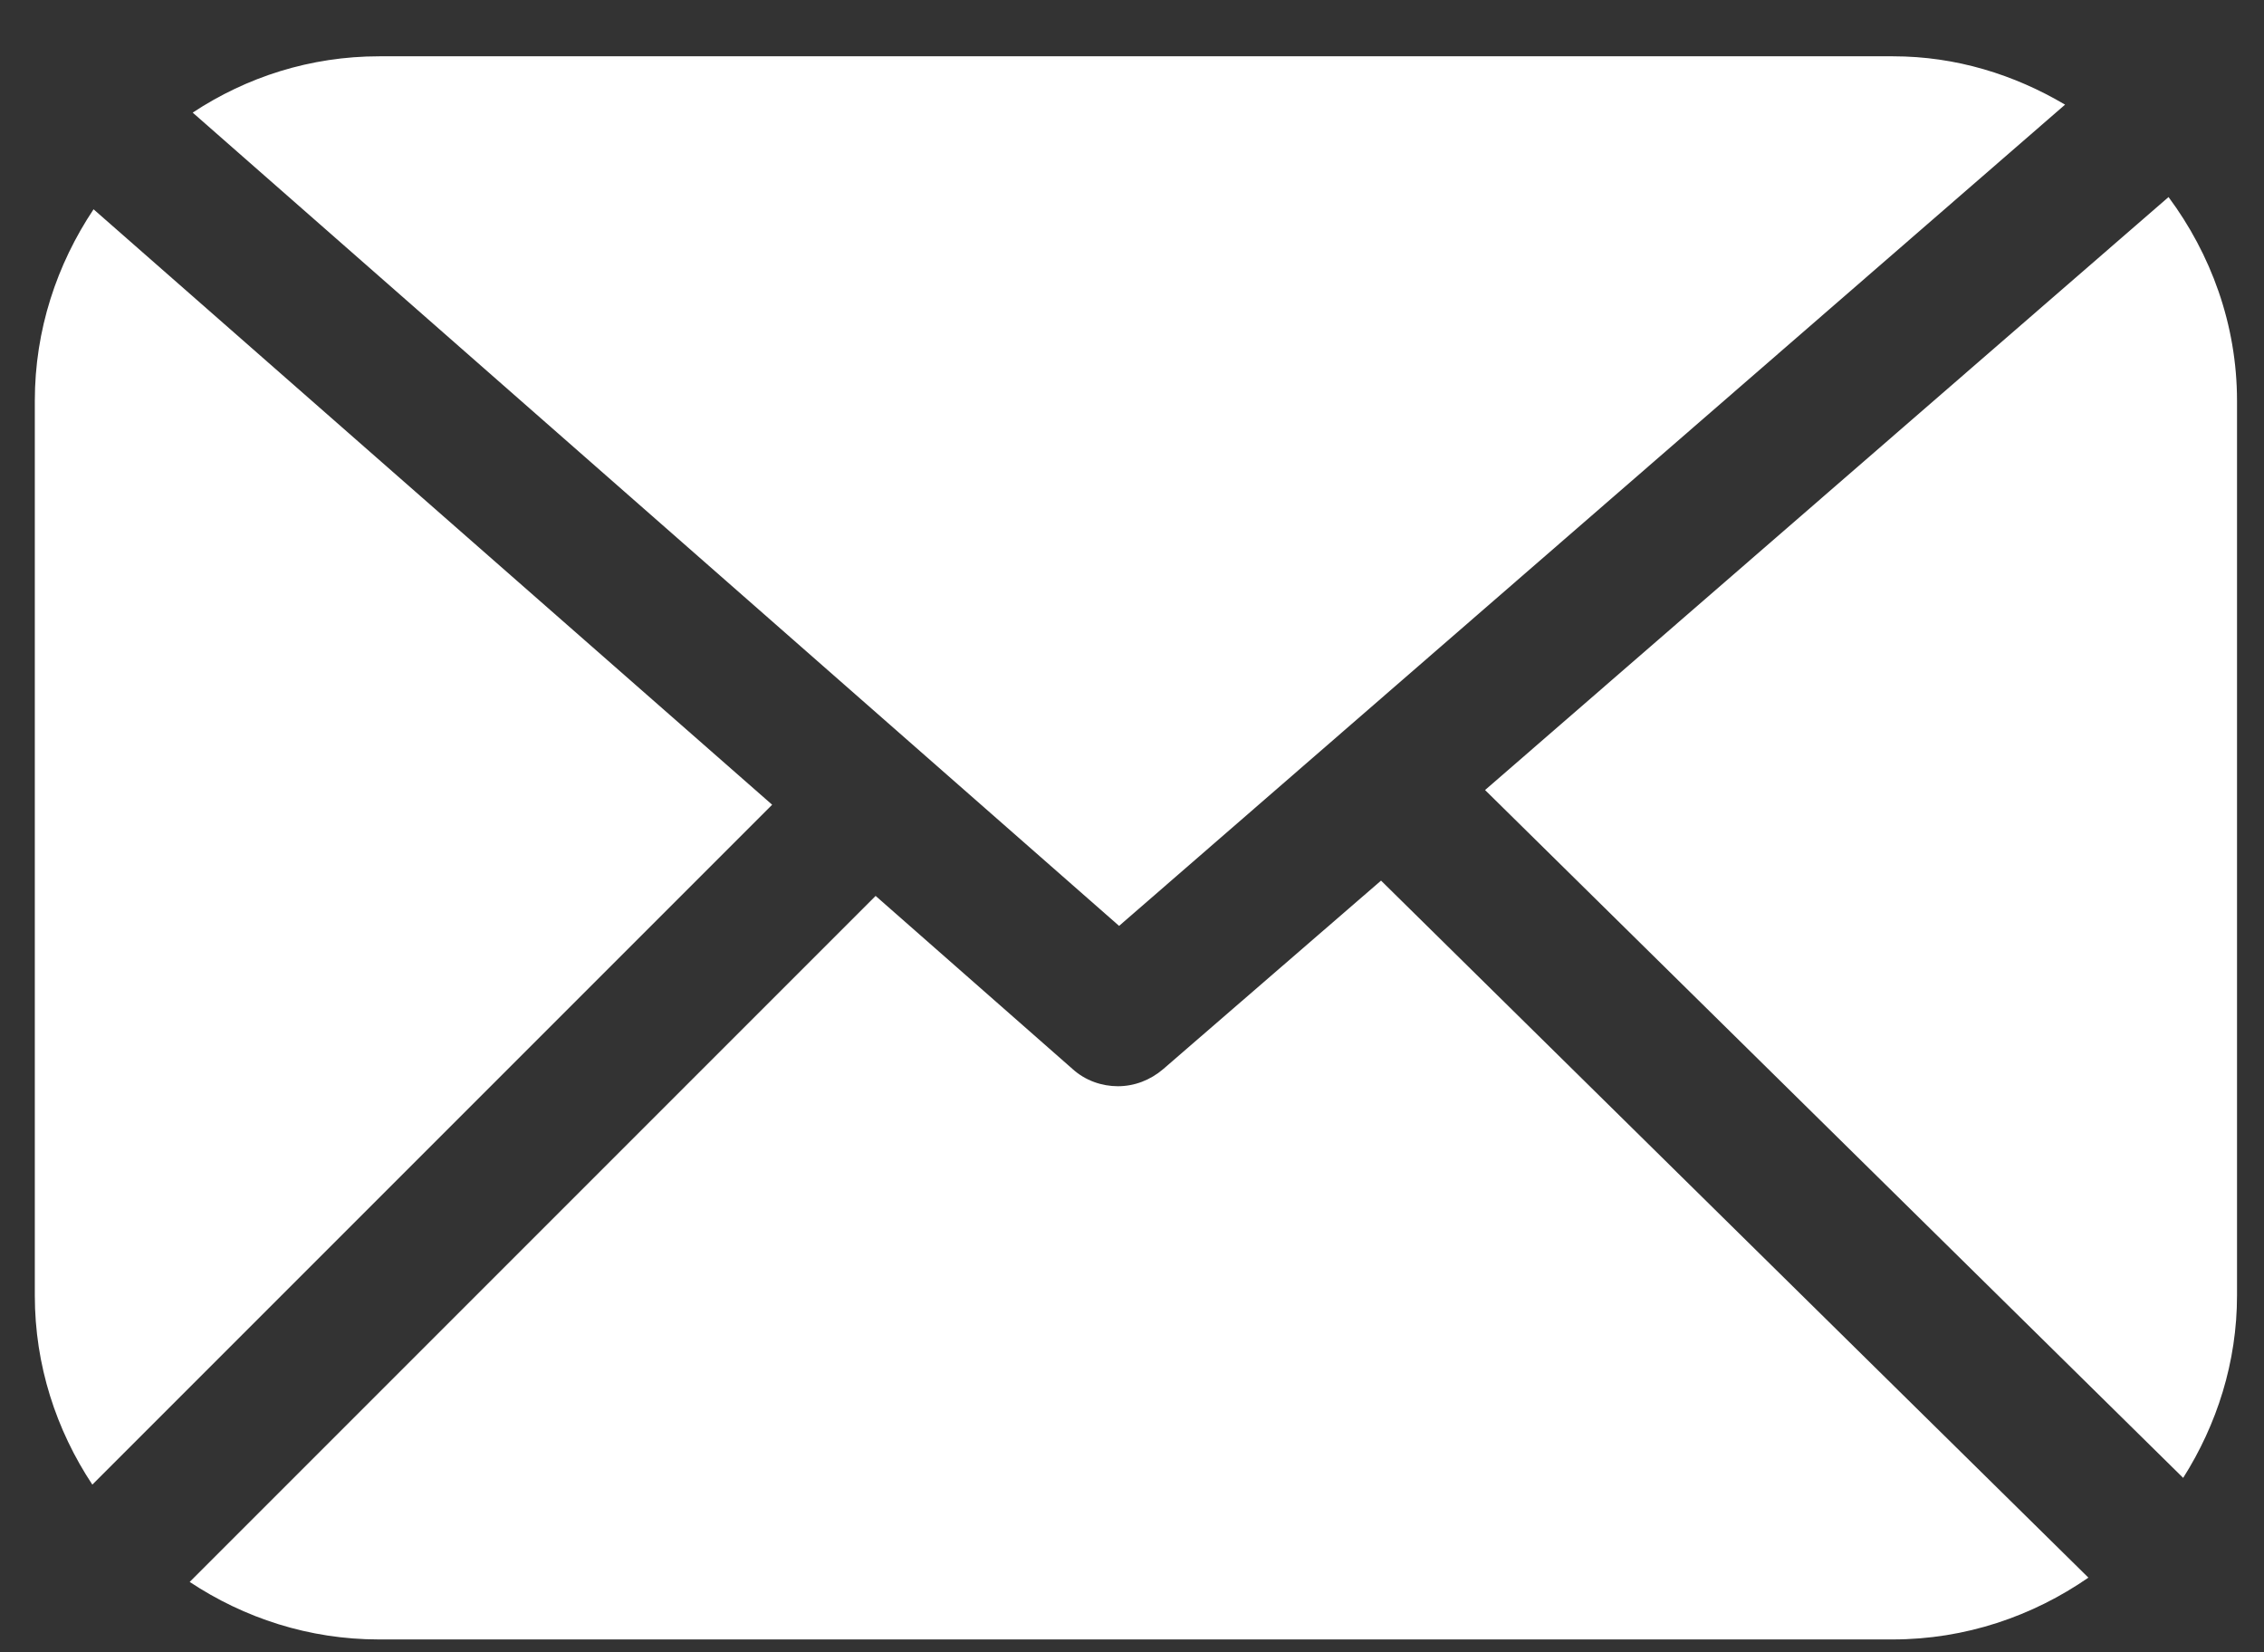
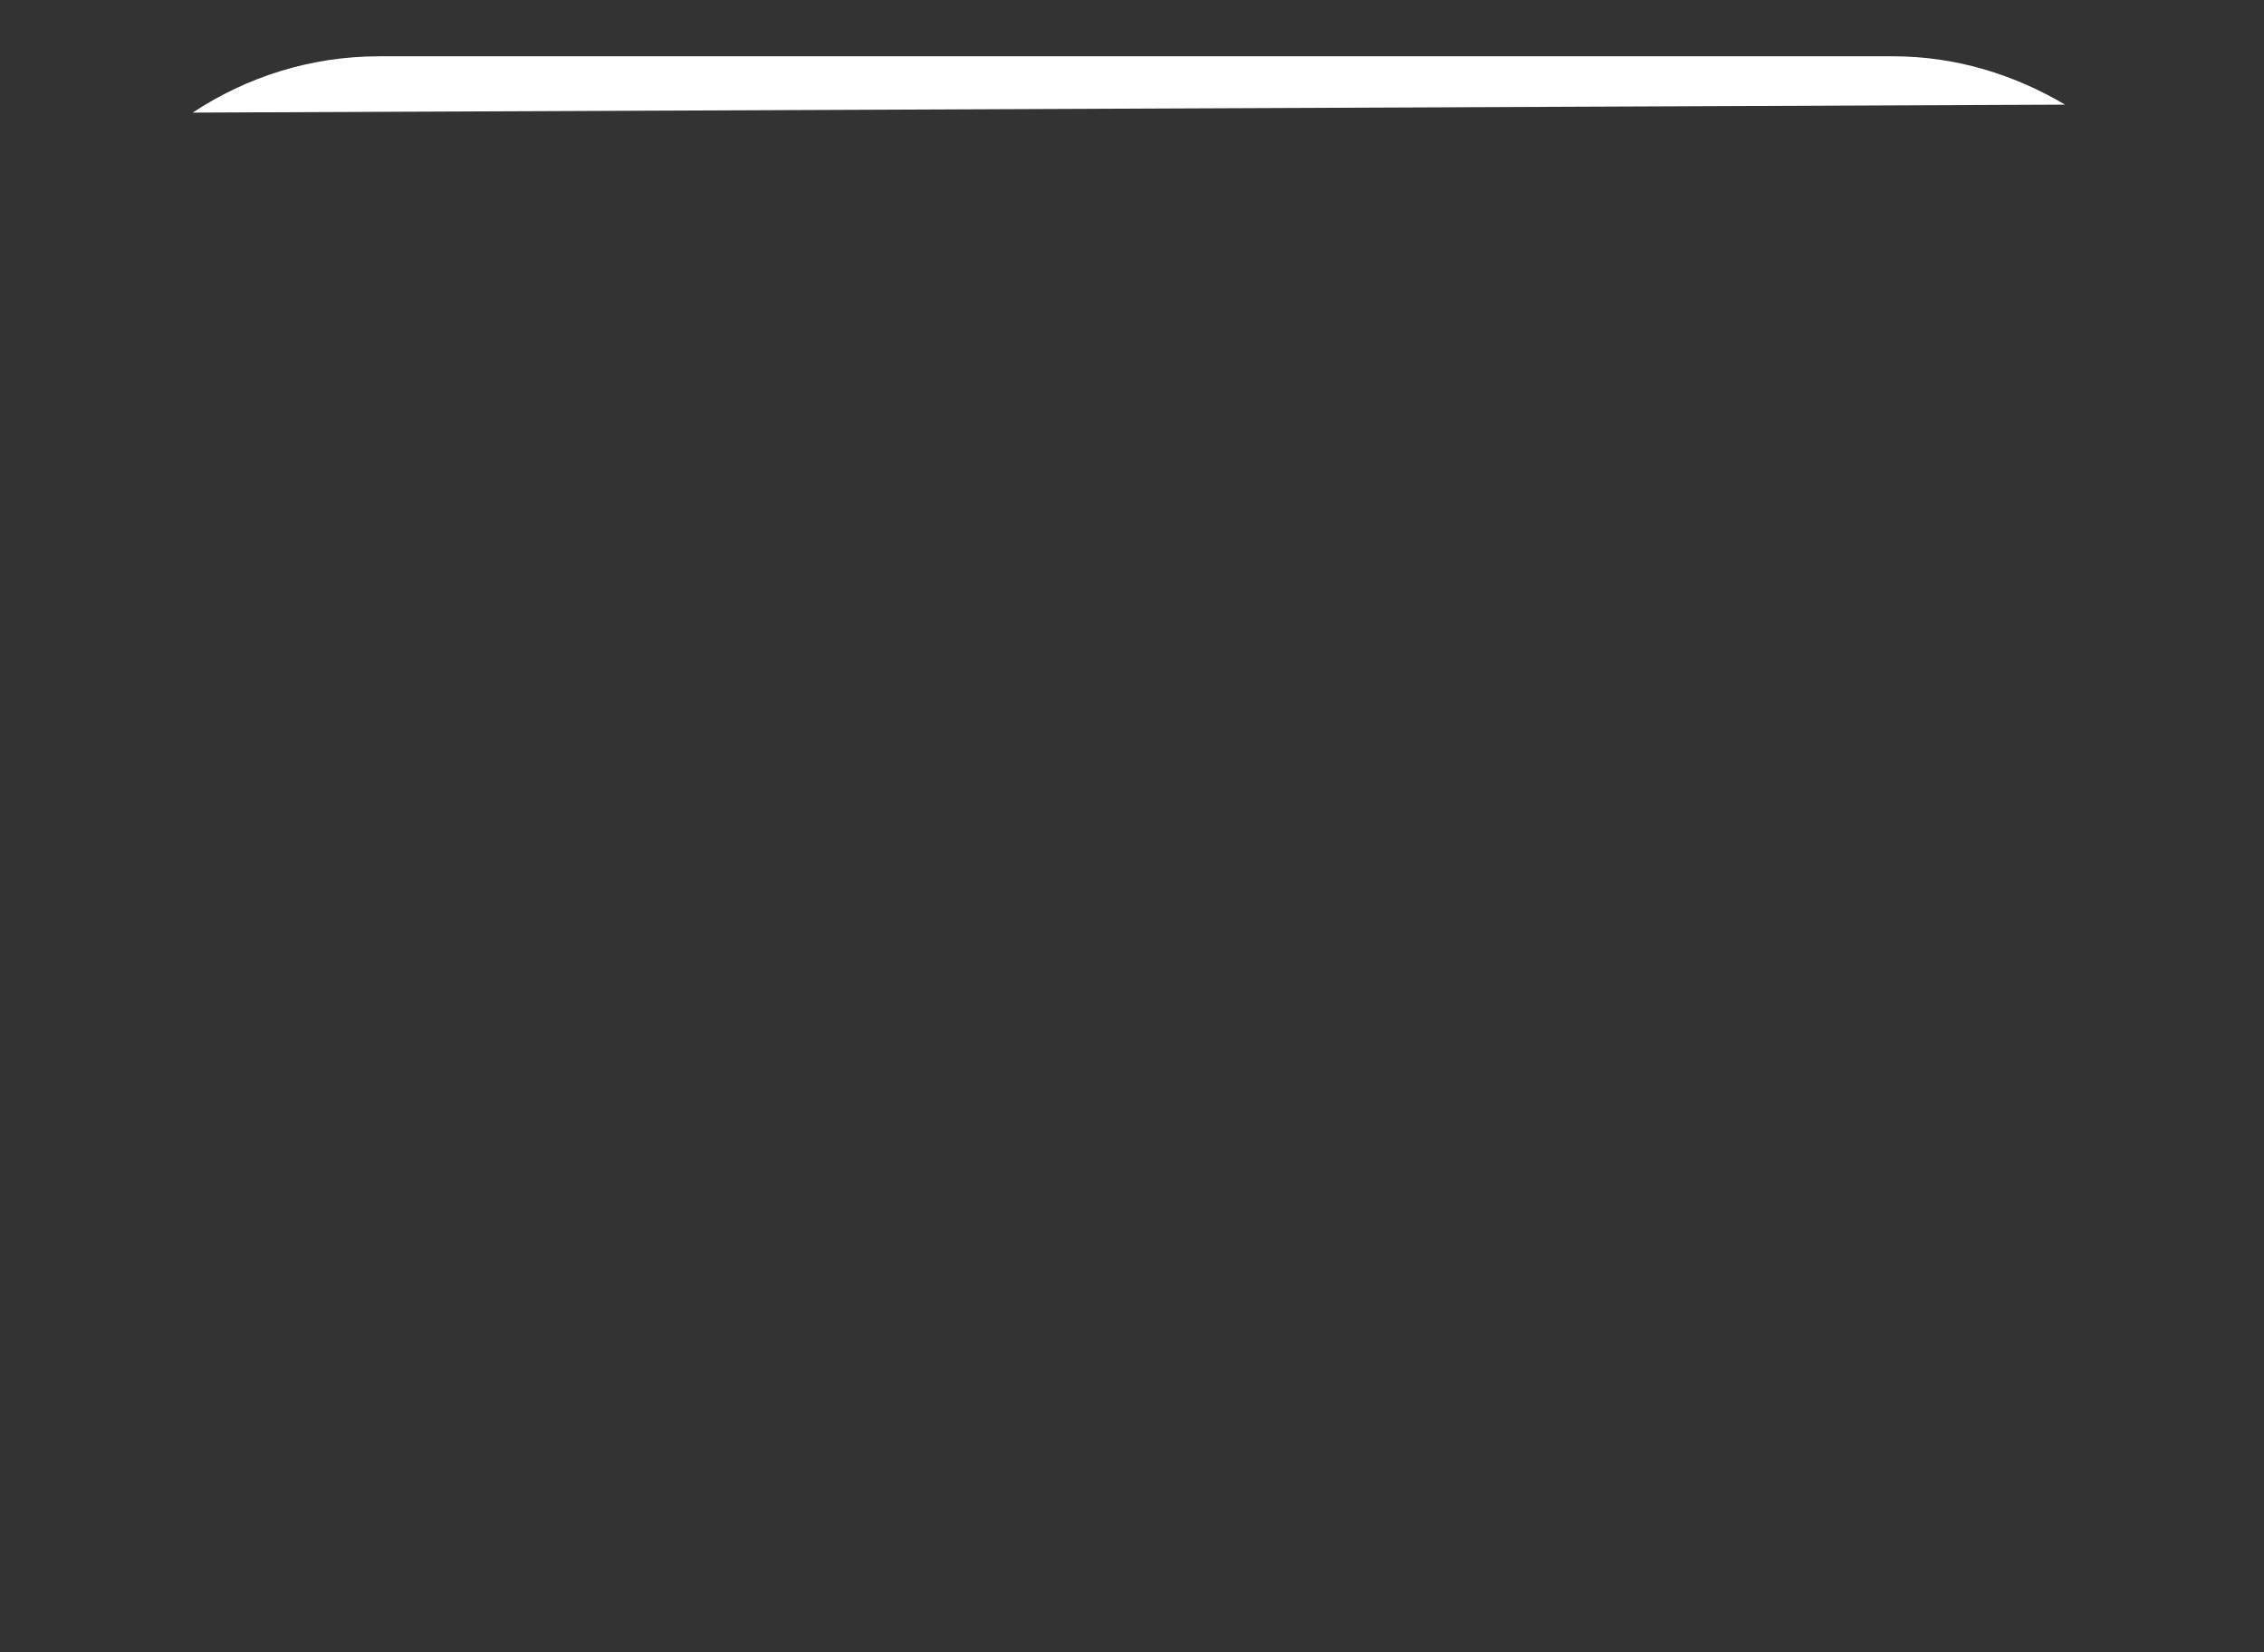
<svg xmlns="http://www.w3.org/2000/svg" width="37" height="27" viewBox="0 0 37 27" fill="none">
  <rect x="0" y="0" width="37" height="27" fill="#333333" stroke="none" />
-   <path d="M35.44 3.22L24.27 12.91L35.679 24.15C36.23 23.28 36.559 22.26 36.559 21.17V6.55C36.559 5.3 36.13 4.15 35.44 3.22Z" fill="#ffffff" />
-   <path d="M33.749 1.71C32.919 1.22 31.969 0.92 30.939 0.92H6.199C5.069 0.92 4.029 1.26 3.149 1.84L18.289 15.13L33.749 1.71Z" fill="#ffffff" />
-   <path d="M19.01 17.47C18.8 17.65 18.54 17.75 18.27 17.75C18.01 17.75 17.74 17.66 17.53 17.47L14.31 14.64L3.1 25.85C3.99 26.44 5.05 26.79 6.19 26.79H30.93C32.12 26.79 33.22 26.41 34.13 25.78L22.57 14.39L19.01 17.47Z" fill="#ffffff" />
-   <path d="M1.529 3.42C0.929 4.32 0.569 5.39 0.569 6.55V21.17C0.569 22.31 0.919 23.37 1.509 24.26L12.619 13.15L1.529 3.42Z" fill="#ffffff" />
+   <path d="M33.749 1.71C32.919 1.22 31.969 0.92 30.939 0.92H6.199C5.069 0.92 4.029 1.26 3.149 1.84L33.749 1.71Z" fill="#ffffff" />
</svg>